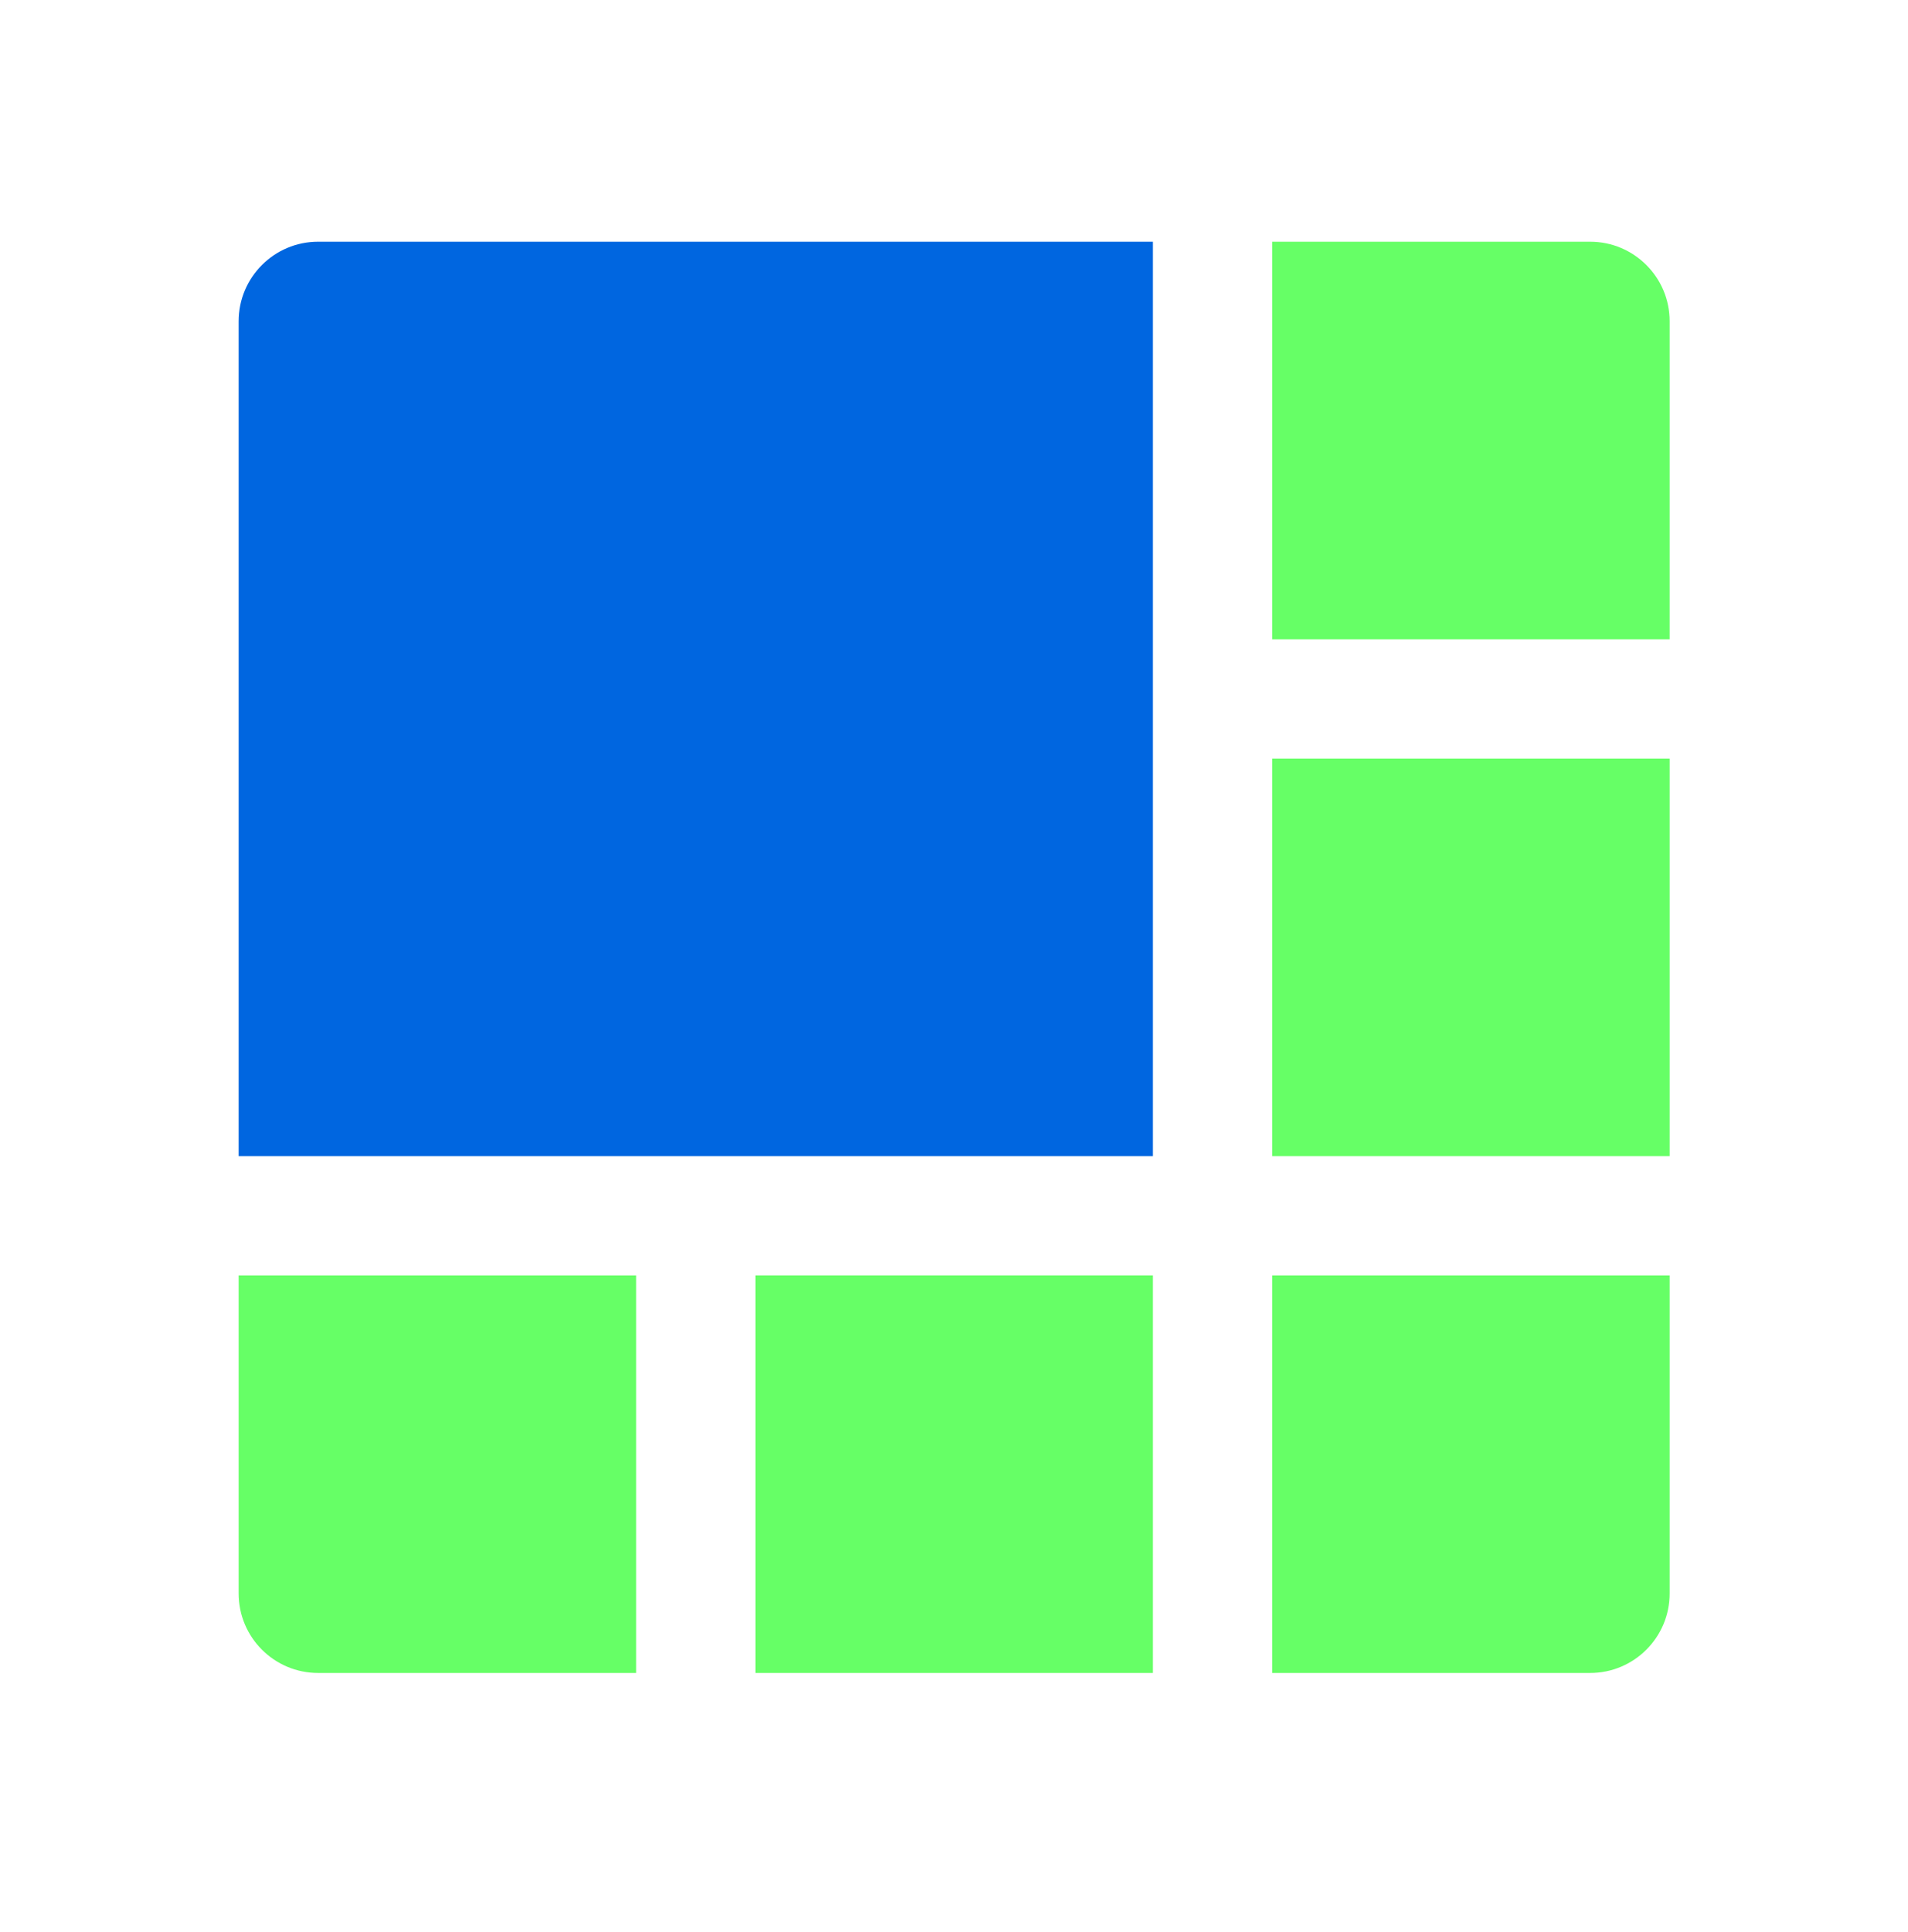
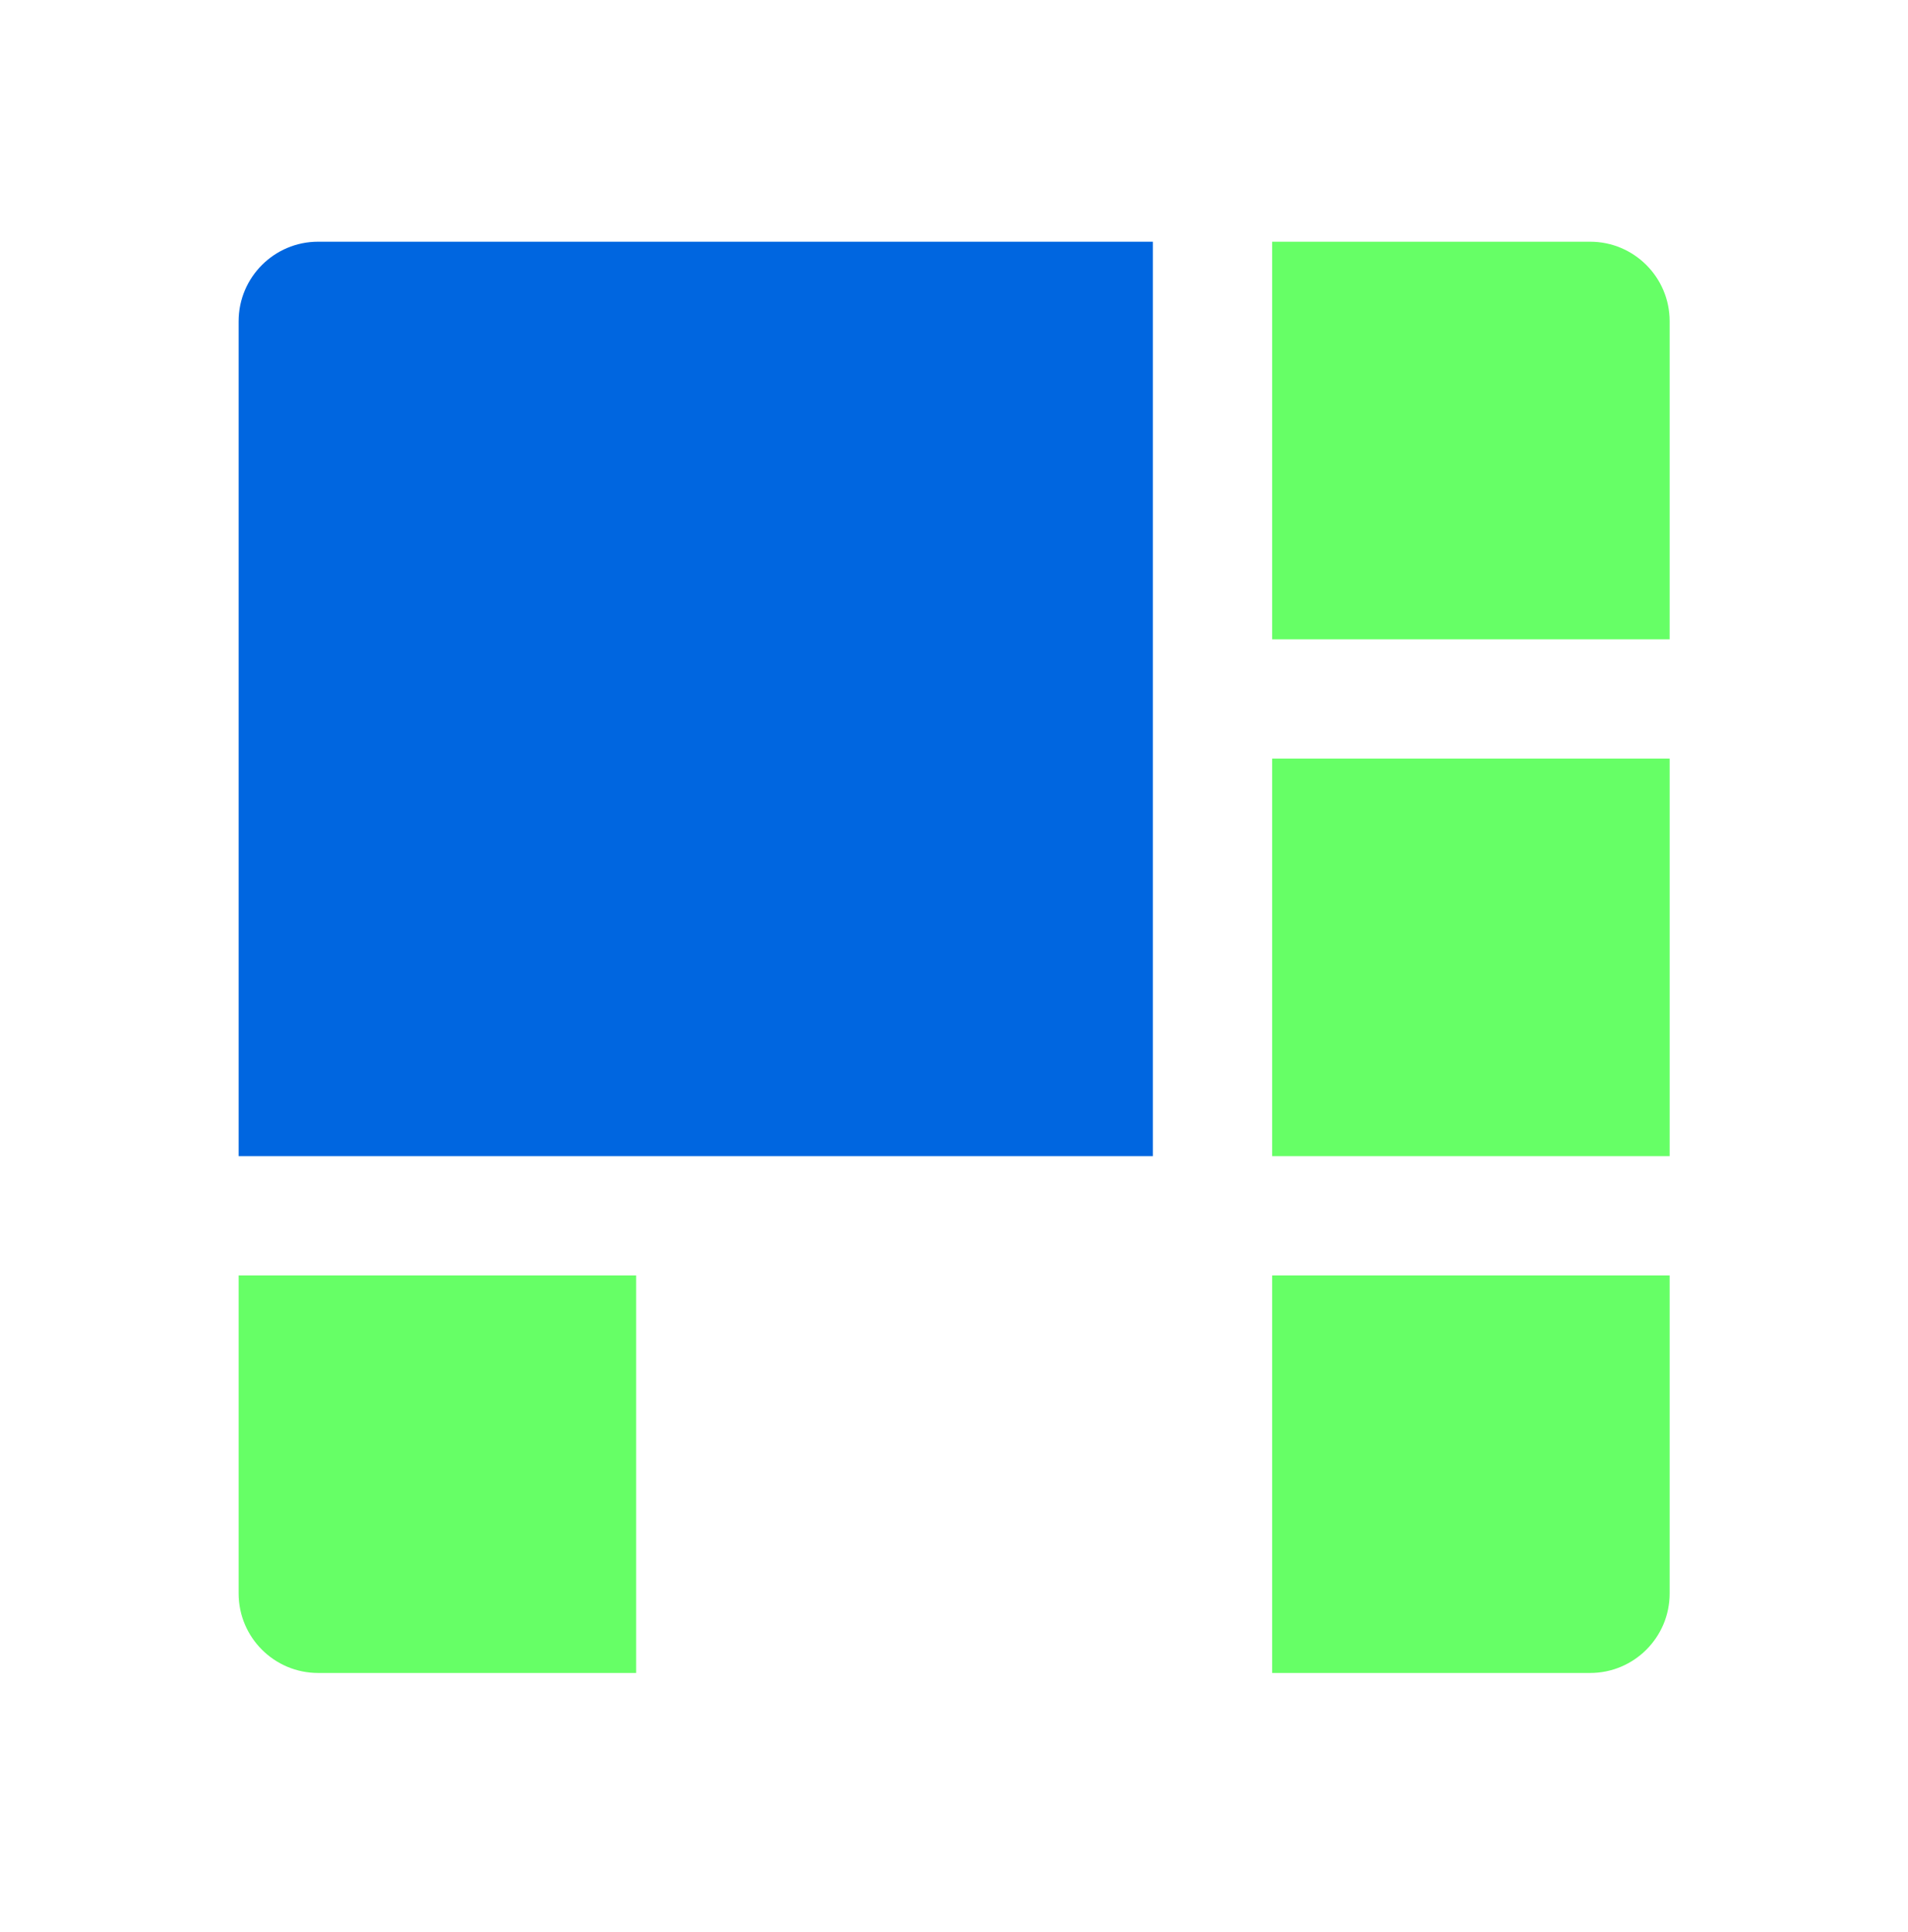
<svg xmlns="http://www.w3.org/2000/svg" width="80" height="81" viewBox="0 0 80 81" fill="none">
  <path d="M10.006 13.467C10.006 11.626 11.498 10.133 13.339 10.133H48.339V48.467H10.006V13.467Z" fill="#0066E0" />
  <path d="M53.339 10.133H66.672C68.513 10.133 70.006 11.626 70.006 13.467V26.8H53.339V10.133Z" fill="#66FF66" />
  <path d="M53.339 31.8H70.006V48.467H53.339V31.8Z" fill="#66FF66" />
  <path d="M26.672 53.467H10.006V66.8C10.006 68.641 11.498 70.133 13.339 70.133H26.672V53.467Z" fill="#66FF66" />
-   <path d="M31.672 53.467H48.339V70.133H31.672V53.467Z" fill="#66FF66" />
  <path d="M70.006 53.467H53.339V70.133H66.672C68.513 70.133 70.006 68.641 70.006 66.8V53.467Z" fill="#66FF66" />
</svg>